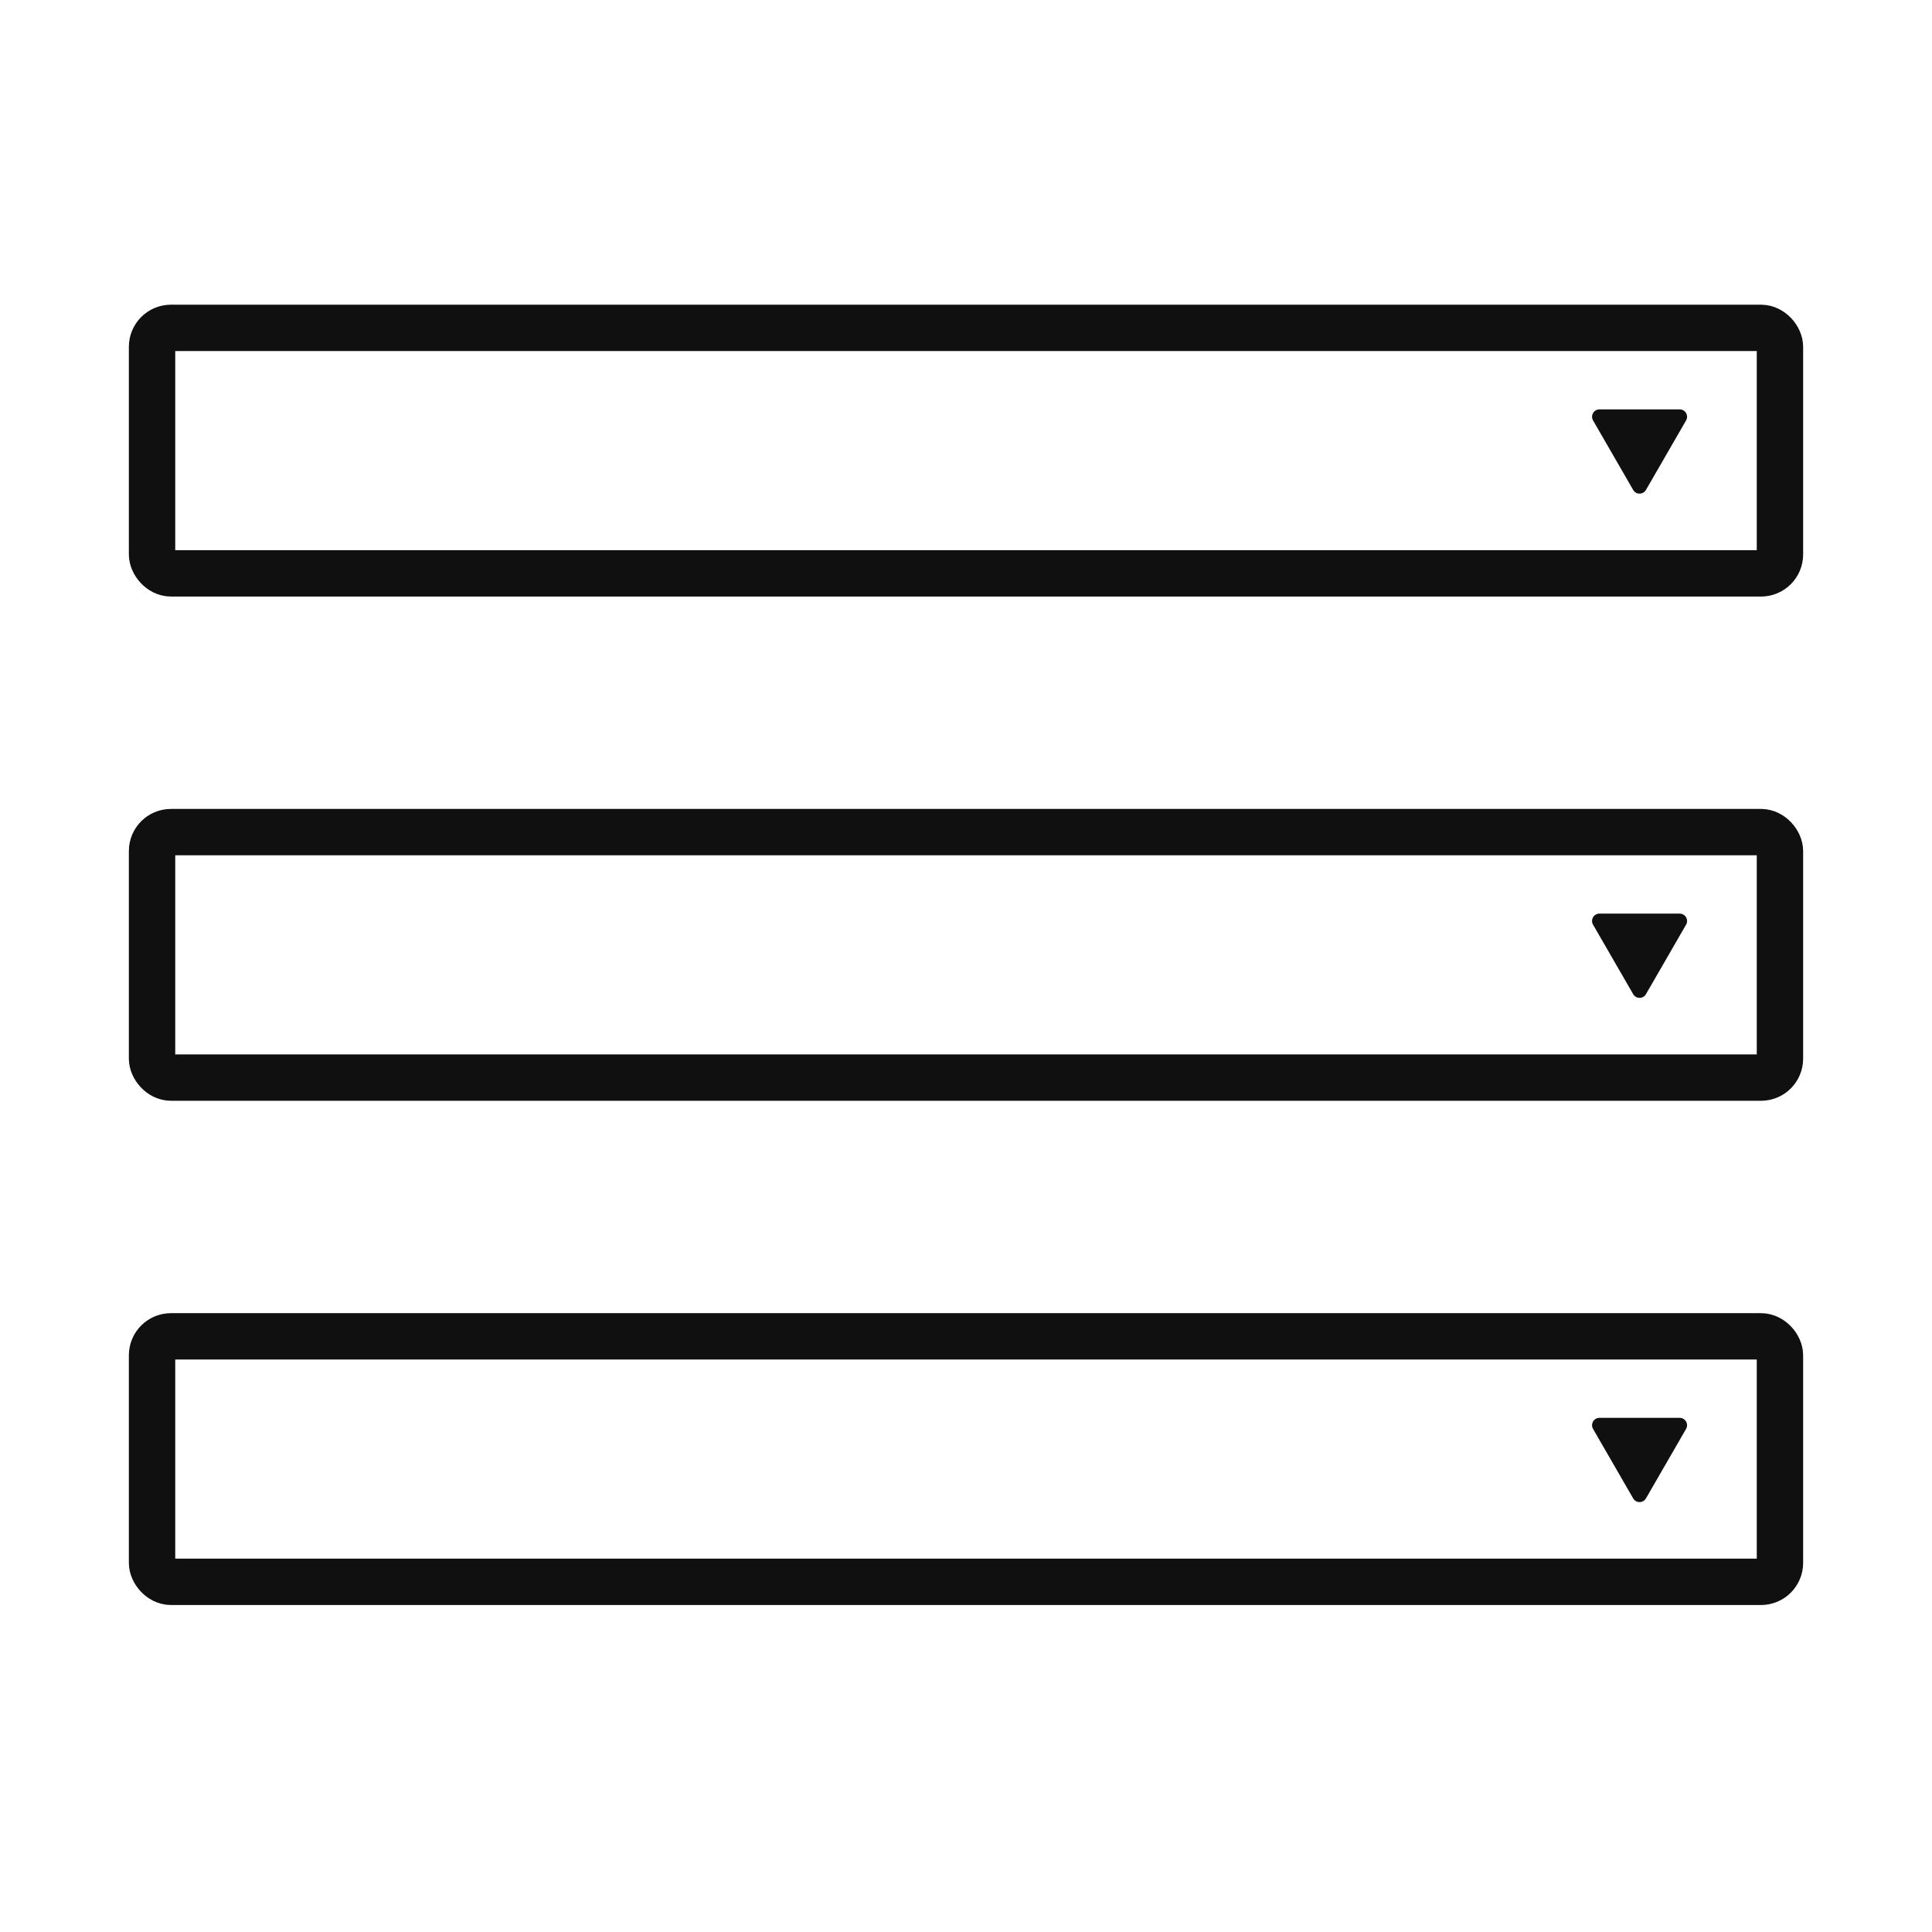
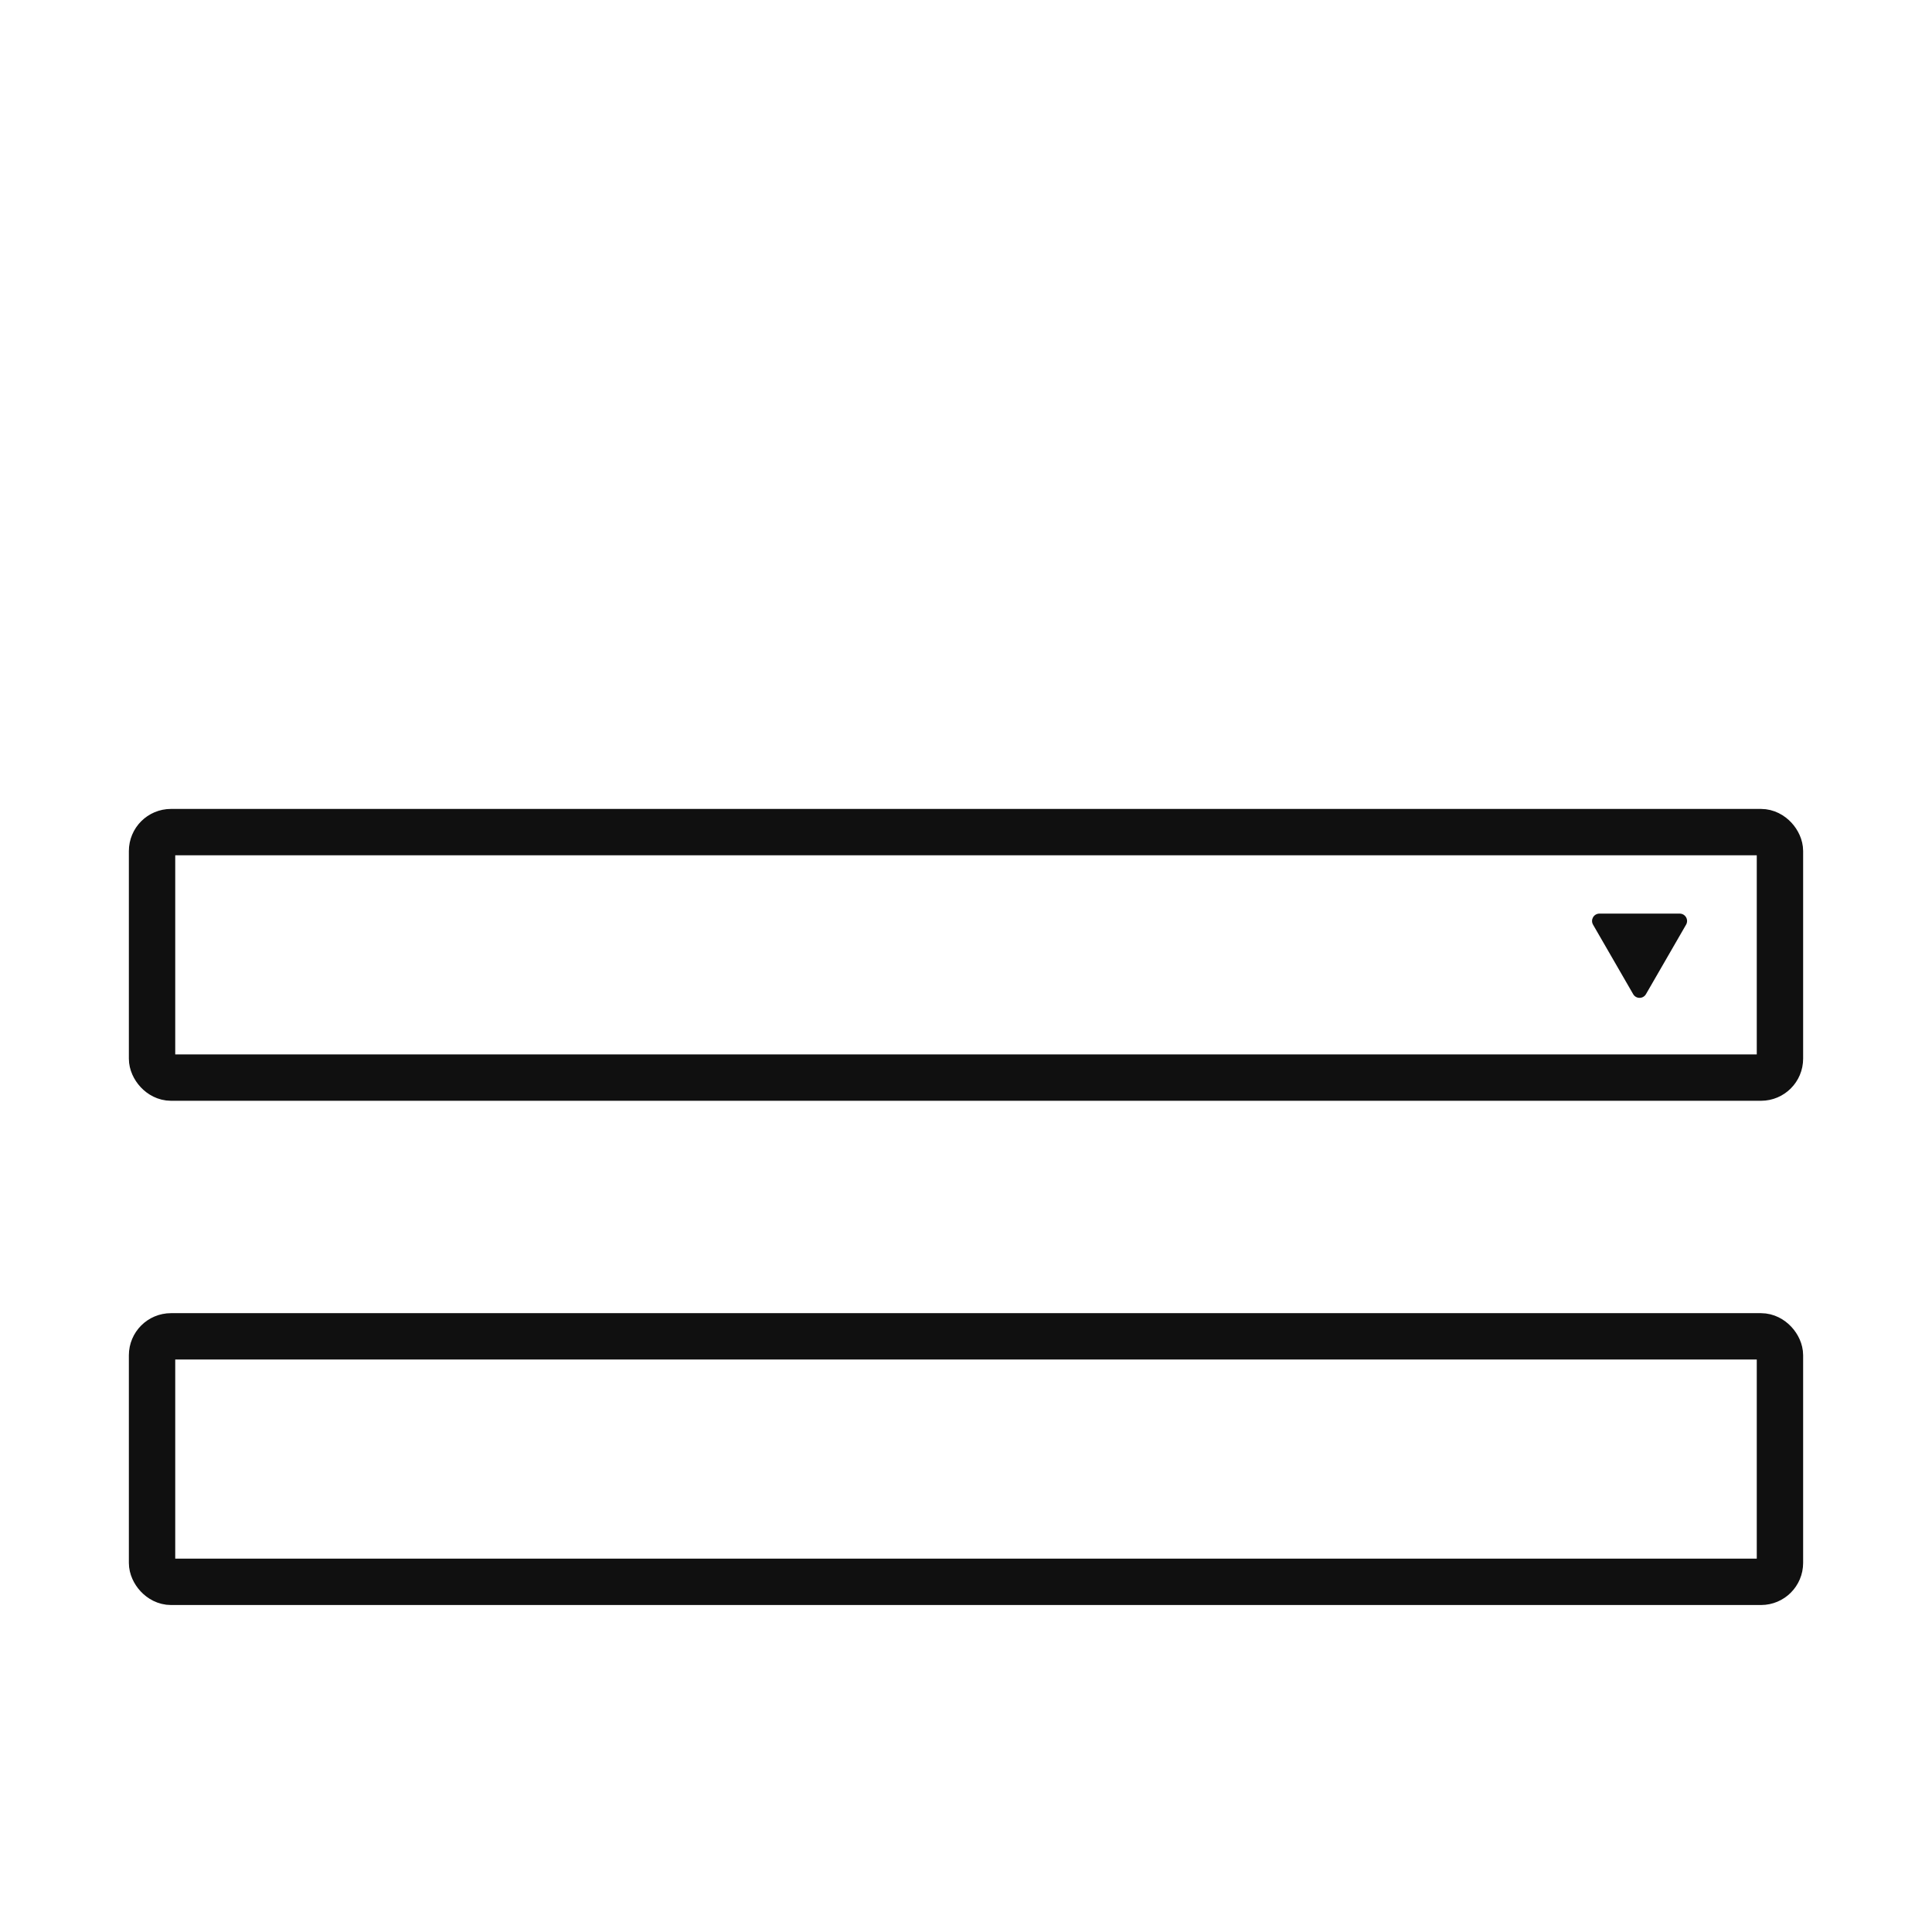
<svg xmlns="http://www.w3.org/2000/svg" id="Drop_Down" data-name="Drop Down" width="500" height="500" viewBox="0 0 500 500">
  <g>
-     <rect x="39.351" y="84.855" width="421.298" height="63.53" rx="4.896" ry="4.896" fill="none" stroke="#101010" stroke-miterlimit="10" stroke-width="12" />
-     <path d="M425.971,126.795l10.384-17.986c.734-1.272-.184-2.862-1.653-2.862h-20.768c-1.469,0-2.387,1.59-1.653,2.862l10.384,17.986c.734,1.272,2.571,1.272,3.305,0l10.384-17.986c.734-1.272-.184-2.862-1.653-2.862h-20.768c-1.469,0-2.387,1.59-1.653,2.862l10.384,17.986c.734,1.272,2.571,1.272,3.305,0Z" fill="#101010" />
-   </g>
+     </g>
  <g>
    <rect x="39.351" y="215.35" width="421.298" height="63.53" rx="4.896" ry="4.896" fill="none" stroke="#101010" stroke-miterlimit="10" stroke-width="12" />
    <path d="M425.971,257.29l10.384-17.986c.734-1.272-.184-2.862-1.653-2.862h-20.768c-1.469,0-2.387,1.59-1.653,2.862l10.384,17.986c.734,1.272,2.571,1.272,3.305,0l10.384-17.986c.734-1.272-.184-2.862-1.653-2.862h-20.768c-1.469,0-2.387,1.59-1.653,2.862l10.384,17.986c.734,1.272,2.571,1.272,3.305,0Z" fill="#101010" />
  </g>
  <g>
    <rect x="39.351" y="345.846" width="421.298" height="63.53" rx="4.896" ry="4.896" fill="none" stroke="#101010" stroke-miterlimit="10" stroke-width="12" />
-     <path d="M425.971,387.785l10.384-17.986c.734-1.272-.184-2.862-1.653-2.862h-20.768c-1.469,0-2.387,1.59-1.653,2.862l10.384,17.986c.734,1.272,2.571,1.272,3.305,0l10.384-17.986c.734-1.272-.184-2.862-1.653-2.862h-20.768c-1.469,0-2.387,1.59-1.653,2.862l10.384,17.986c.734,1.272,2.571,1.272,3.305,0Z" fill="#101010" />
  </g>
</svg>